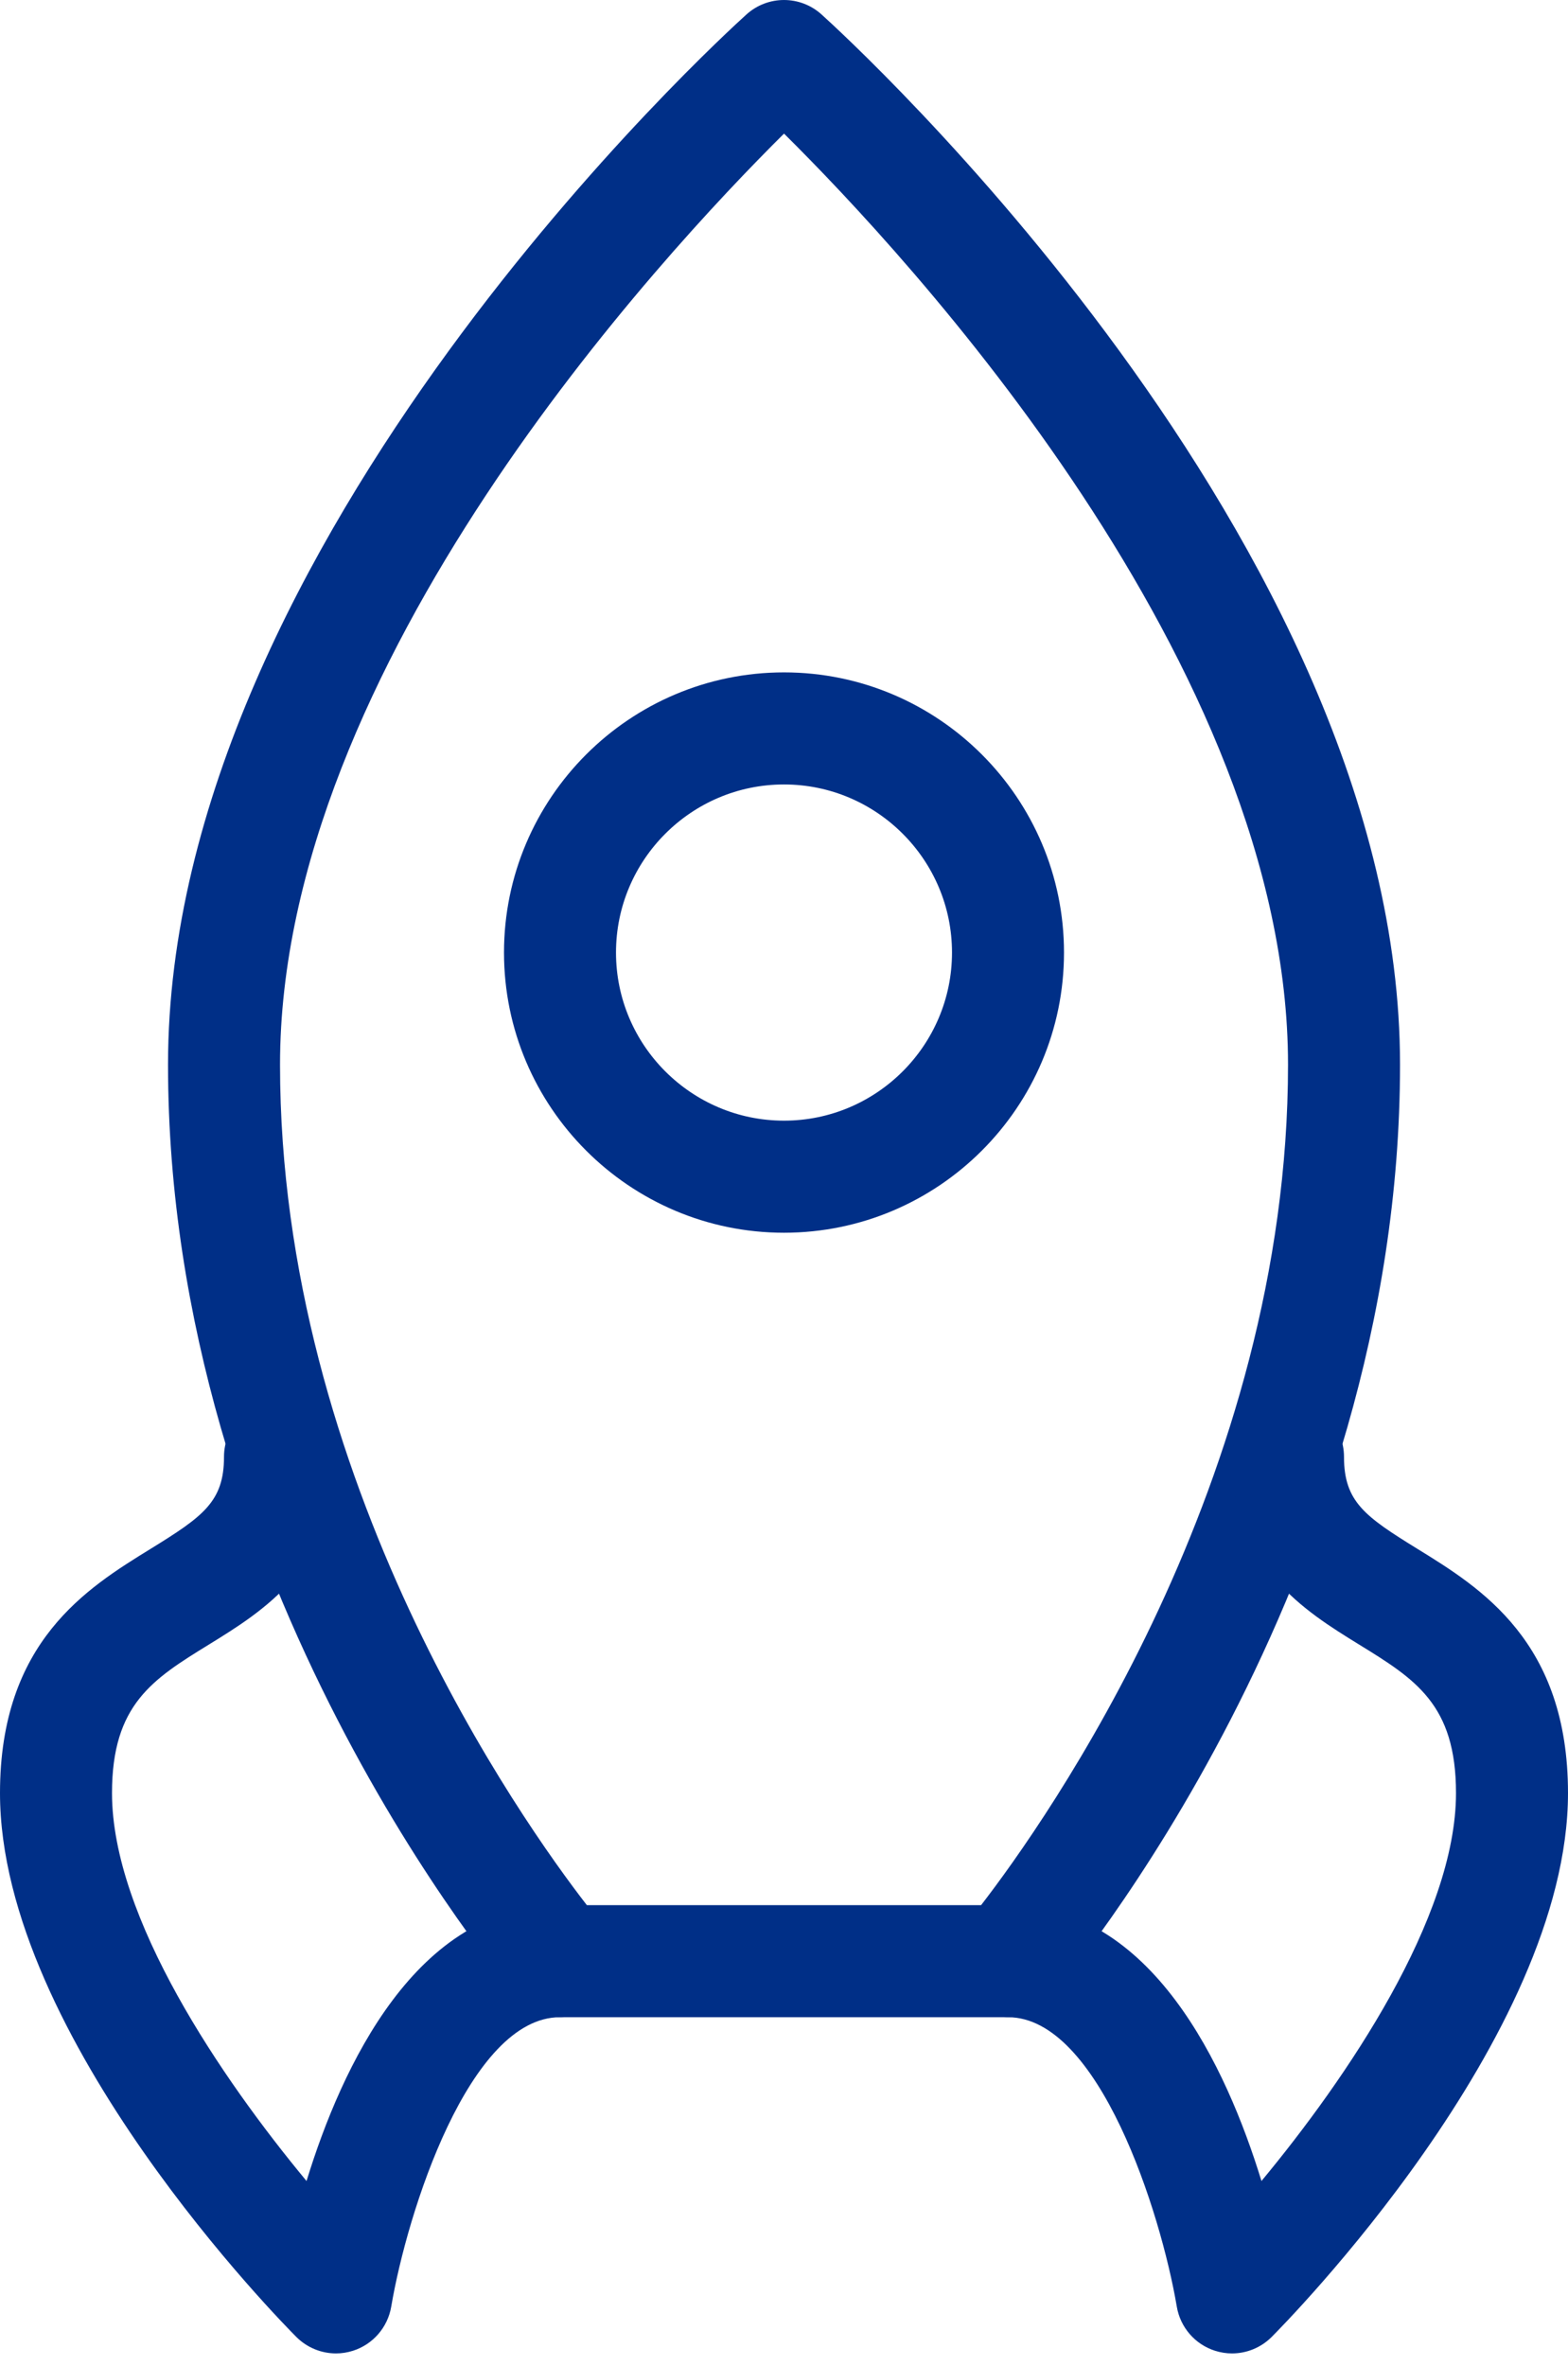
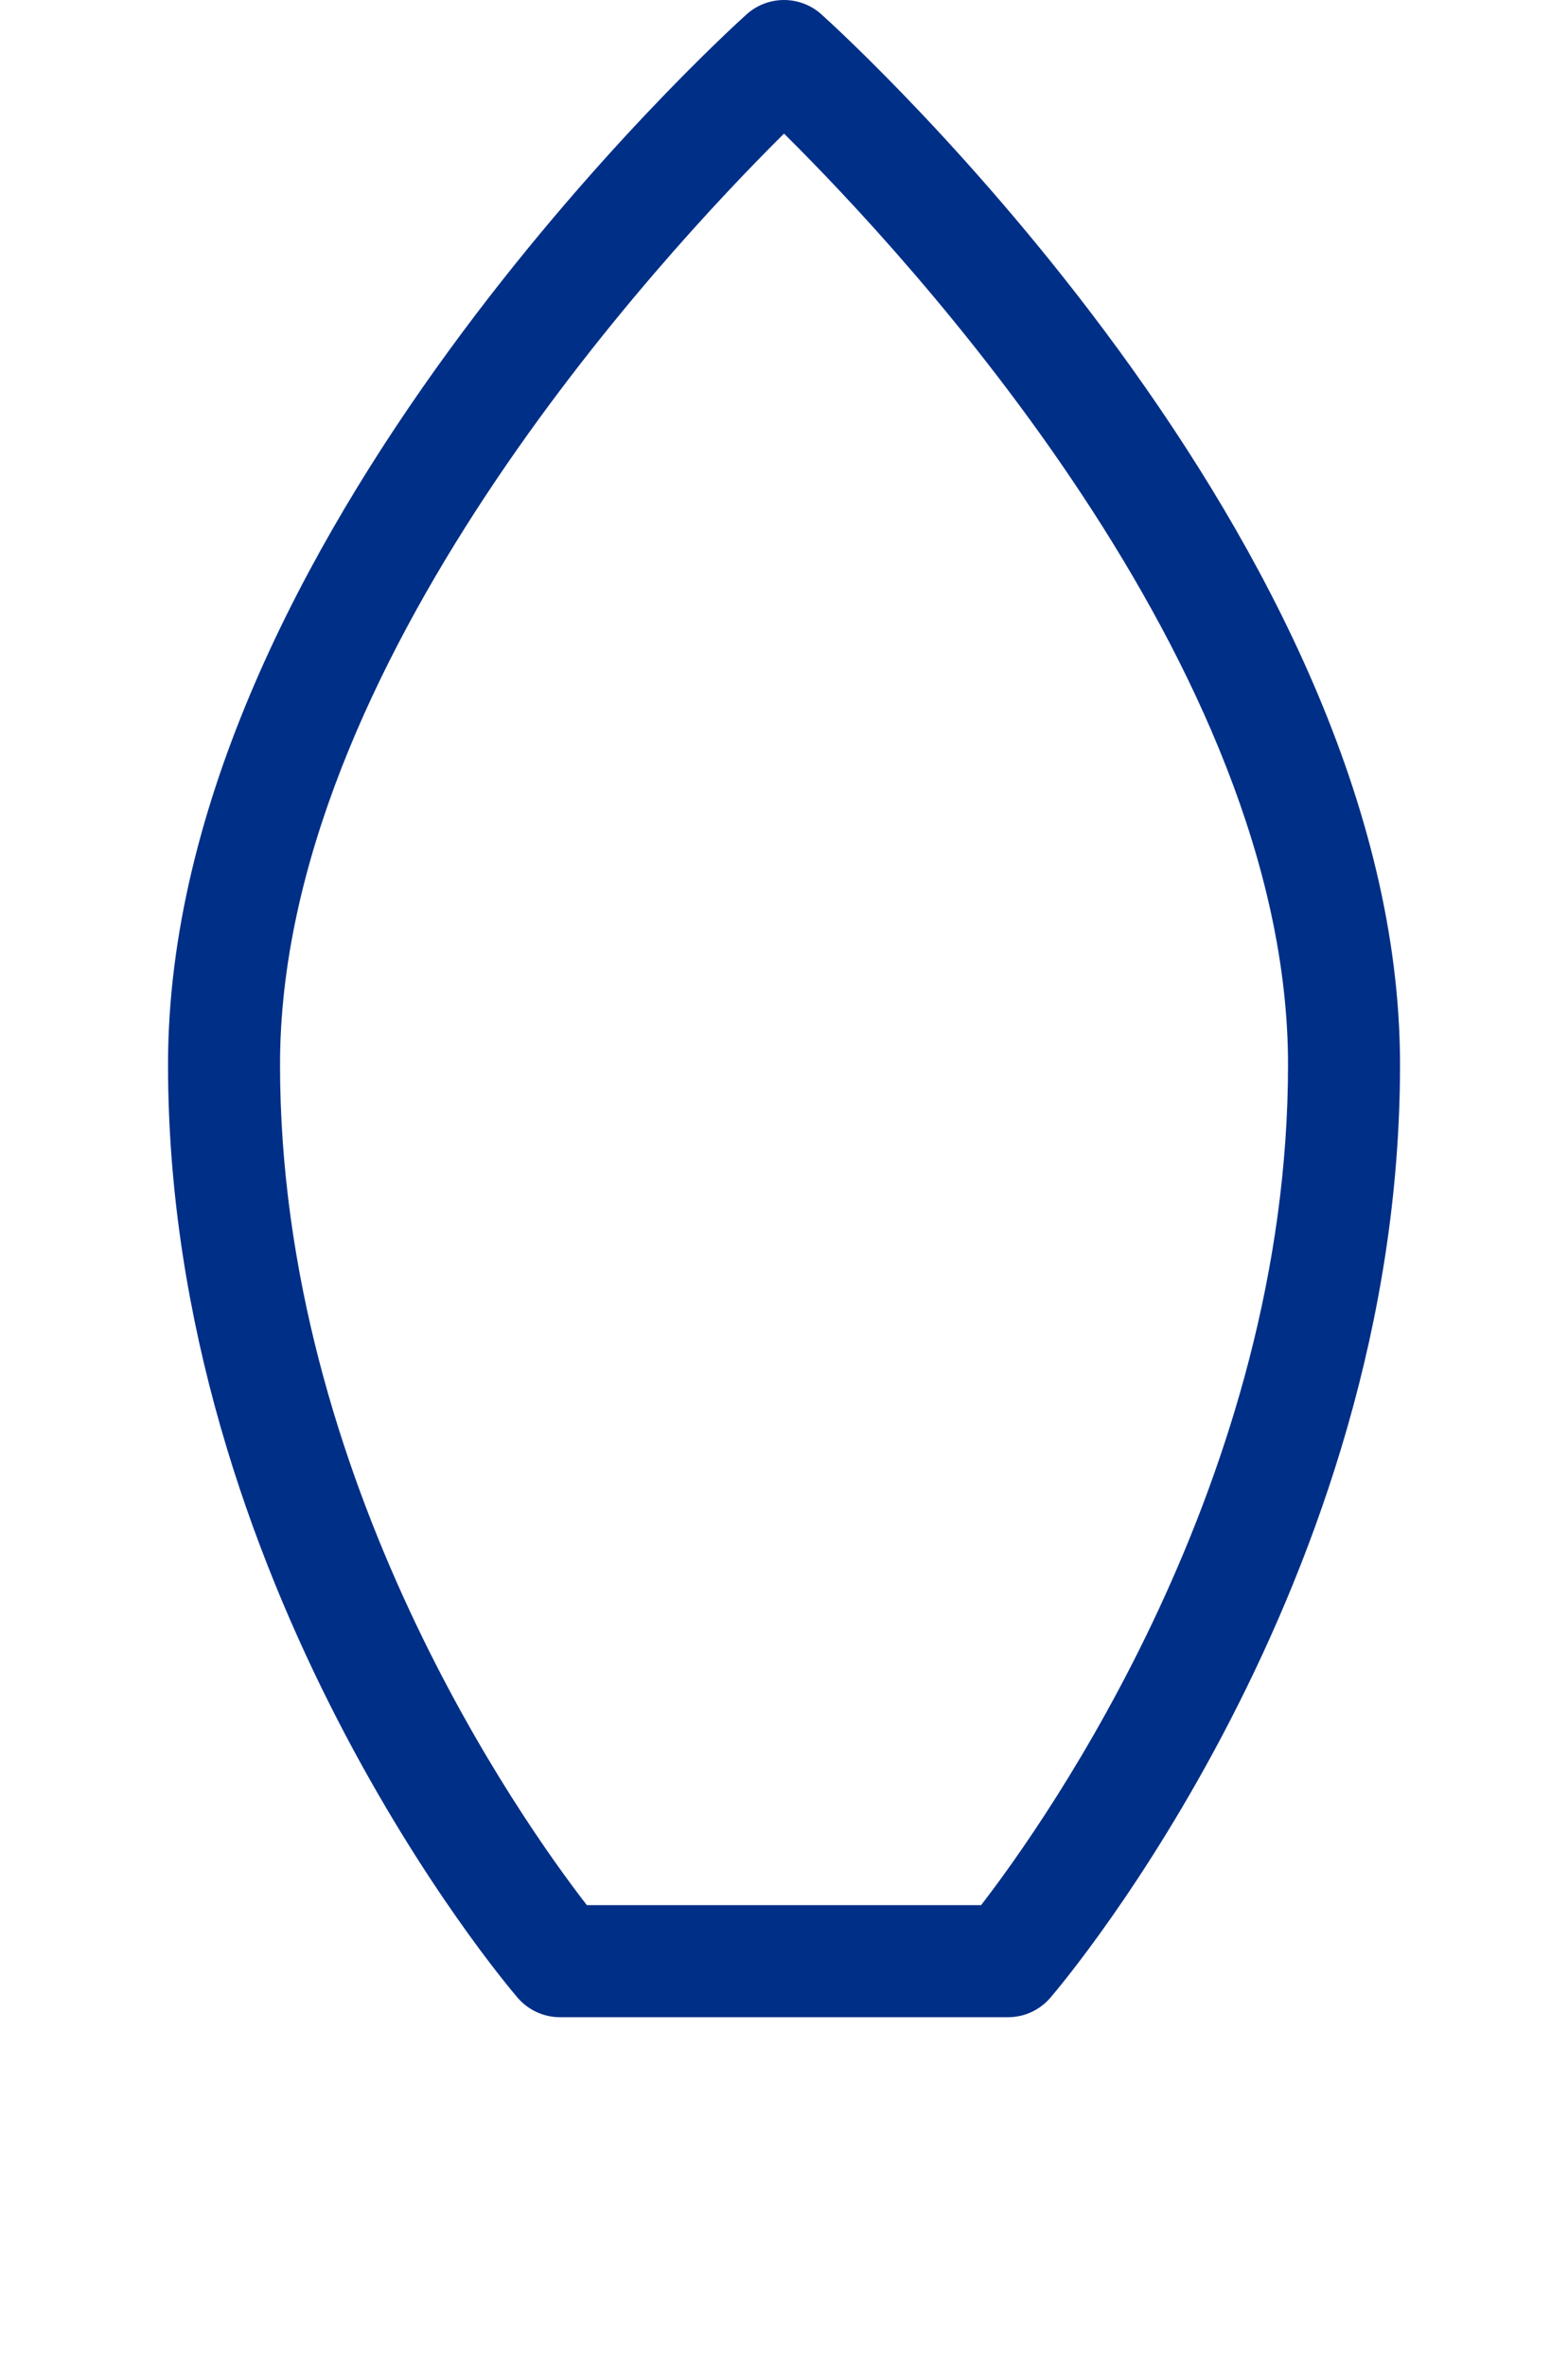
<svg xmlns="http://www.w3.org/2000/svg" width="63px" height="95px" viewBox="0 0 63 95" version="1.1">
  <title>rocket</title>
  <desc>Created with Sketch.</desc>
  <g id="Home" stroke="none" stroke-width="1" fill="none" fill-rule="evenodd">
    <g id="PurpleTeam-Assessments" transform="translate(-286, -2922)" fill="#002F87">
      <g id="Execution" transform="translate(286, 2907)">
        <g id="rocket" transform="translate(0, 15)">
          <path d="M23.579,76.499 L39.419,76.499 C42.013,73.14 51.751,59.421 51.751,42.749 C51.751,26.7 36.431,10.243 31.501,5.365 C26.574,10.248 11.251,26.724 11.251,42.749 C11.251,59.469 20.982,73.149 23.579,76.499 M40.501,80.999 L22.501,80.999 C21.844,80.999 21.219,80.711 20.793,80.211 C20.22,79.545 6.751,63.593 6.751,42.749 C6.751,21.738 29.046,1.432 29.996,0.577 C30.851,-0.192 32.149,-0.192 33.004,0.577 C33.954,1.432 56.251,21.738 56.251,42.749 C56.251,63.593 42.78,79.545 42.207,80.211 C41.781,80.711 41.156,80.999 40.501,80.999" id="Fill-1" />
-           <path d="M31.5,31.499 C27.779,31.499 24.75,34.527 24.75,38.249 C24.75,41.97 27.779,44.999 31.5,44.999 C35.221,44.999 38.25,41.97 38.25,38.249 C38.25,34.527 35.221,31.499 31.5,31.499 M31.5,49.499 C25.297,49.499 20.25,44.452 20.25,38.249 C20.25,32.046 25.297,26.999 31.5,26.999 C37.703,26.999 42.75,32.046 42.75,38.249 C42.75,44.452 37.703,49.499 31.5,49.499" id="Fill-3" />
-           <path d="M13.5,94.499 C12.911,94.499 12.337,94.267 11.909,93.84 C11.423,93.354 0,81.818 0,71.999 C0,65.919 3.499,63.764 6.053,62.191 C8.149,60.897 9,60.303 9,58.499 C9,57.255 10.006,56.249 11.25,56.249 C12.494,56.249 13.5,57.255 13.5,58.499 C13.5,62.889 10.559,64.7 8.413,66.023 C6.14,67.422 4.5,68.433 4.5,71.999 C4.5,77.012 8.905,83.465 12.316,87.576 C13.725,82.988 16.733,76.499 22.5,76.499 C23.744,76.499 24.75,77.505 24.75,78.749 C24.75,79.993 23.744,80.999 22.5,80.999 C18.855,80.999 16.36,88.827 15.719,92.62 C15.579,93.45 14.987,94.134 14.186,94.391 C13.959,94.463 13.729,94.499 13.5,94.499" id="Fill-5" />
-           <path d="M49.5,94.499 C49.27,94.499 49.041,94.463 48.814,94.391 C48.013,94.134 47.421,93.45 47.282,92.62 C46.64,88.827 44.145,80.999 40.5,80.999 C39.256,80.999 38.25,79.993 38.25,78.749 C38.25,77.505 39.256,76.499 40.5,76.499 C46.267,76.499 49.275,82.988 50.684,87.576 C54.094,83.465 58.5,77.012 58.5,71.999 C58.5,68.433 56.86,67.422 54.587,66.023 C52.441,64.7 49.5,62.889 49.5,58.499 C49.5,57.255 50.506,56.249 51.75,56.249 C52.994,56.249 54,57.255 54,58.499 C54,60.303 54.85,60.897 56.947,62.191 C59.501,63.764 63,65.919 63,71.999 C63,81.818 51.577,93.354 51.091,93.84 C50.663,94.267 50.09,94.499 49.5,94.499" id="Fill-7" />
        </g>
      </g>
    </g>
  </g>
</svg>